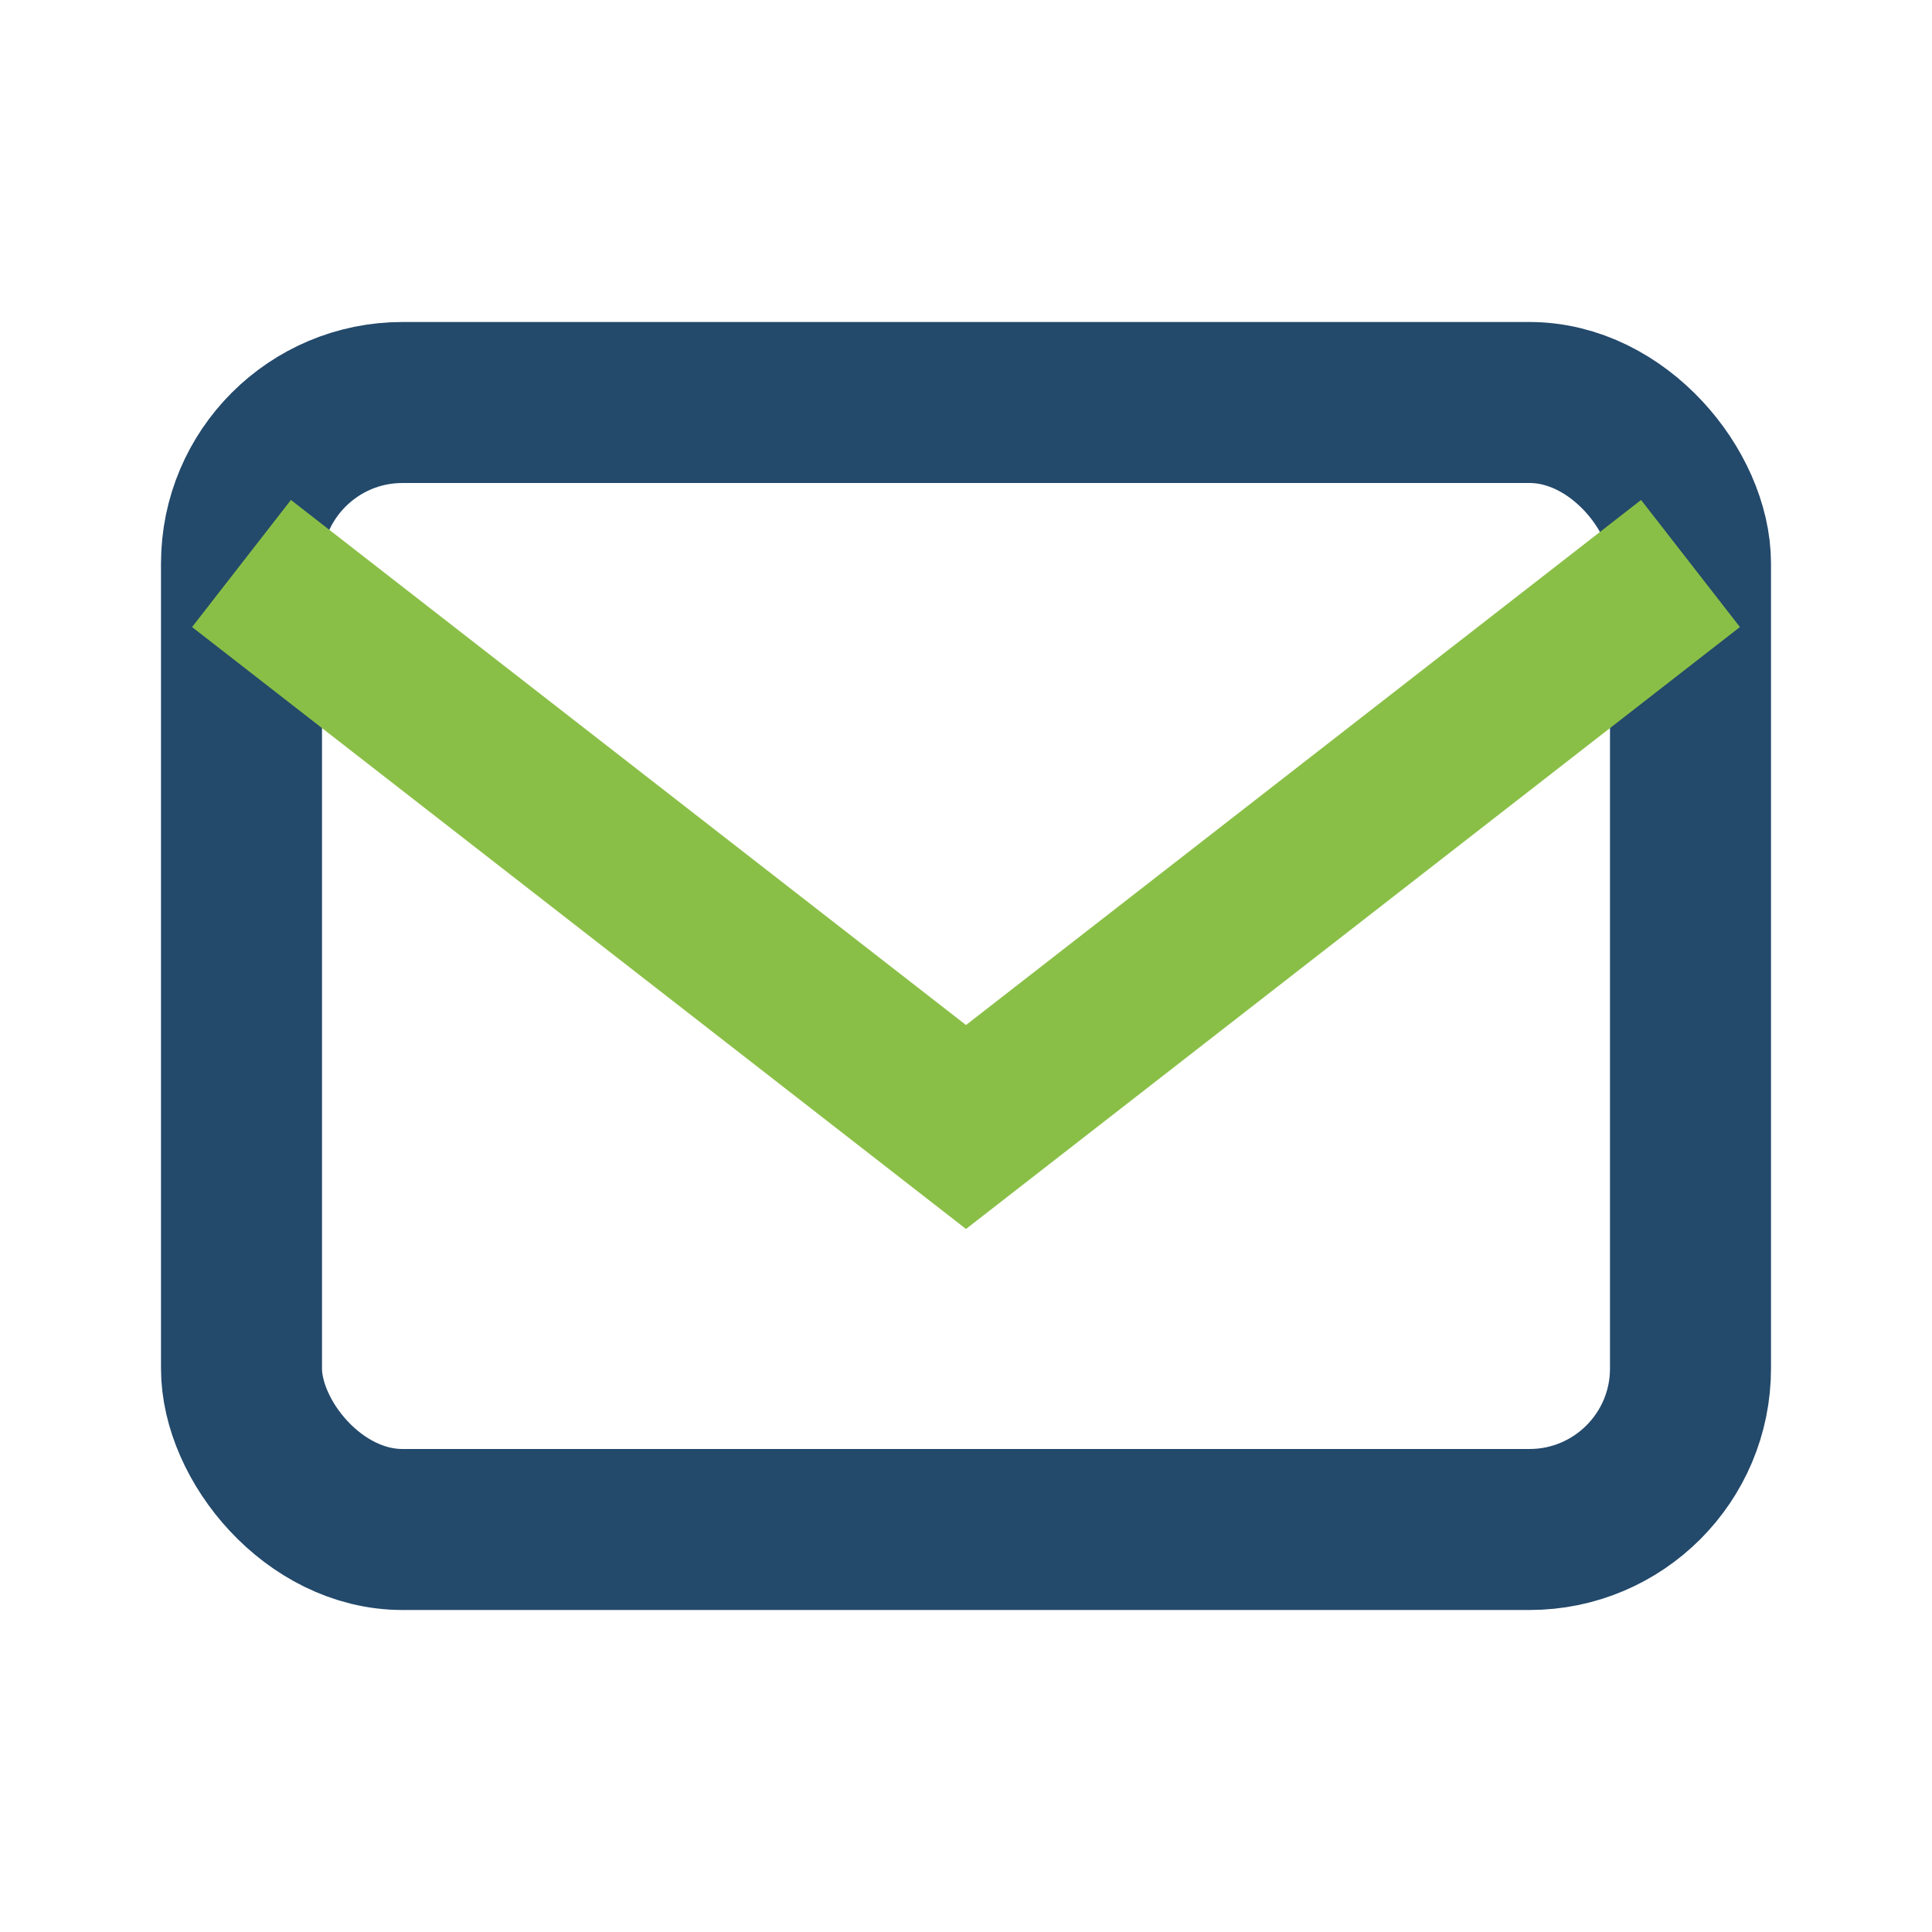
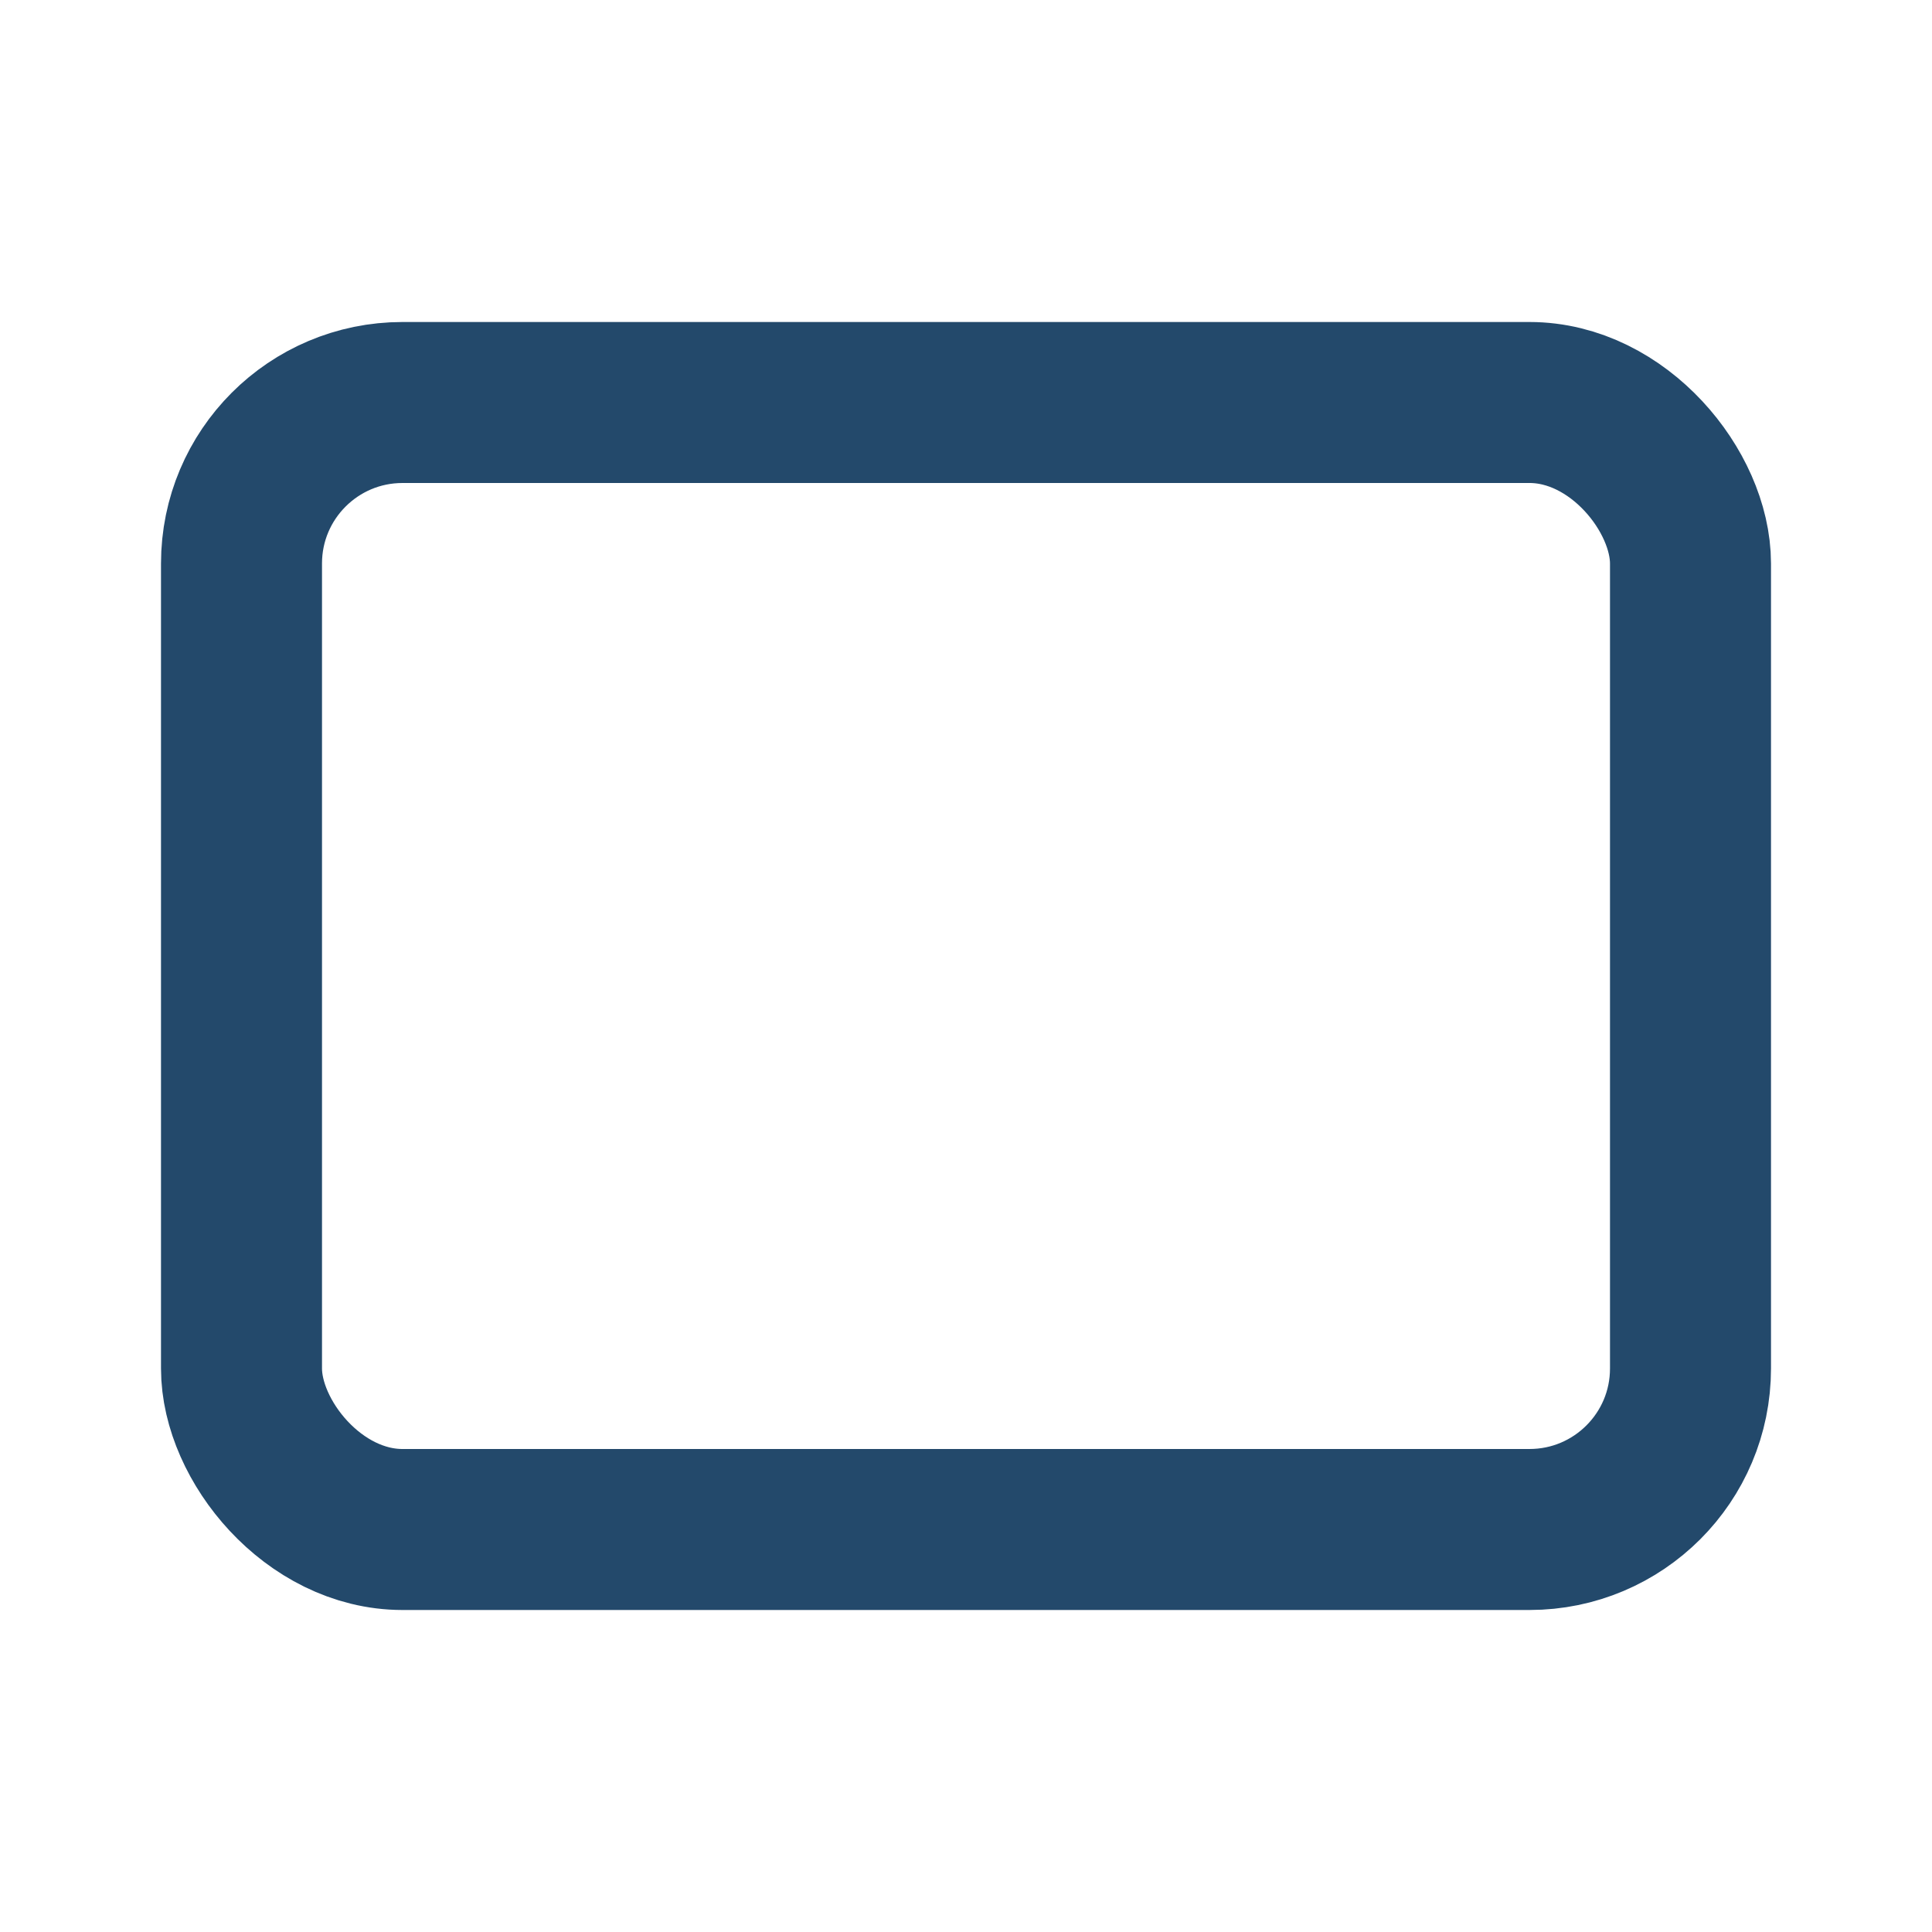
<svg xmlns="http://www.w3.org/2000/svg" width="24" height="24" viewBox="0 0 24 24">
  <rect x="3" y="5" width="18" height="14" rx="2" fill="none" stroke="#23496b" stroke-width="2" />
-   <path d="M3 7l9 7 9-7" stroke="#8abf47" stroke-width="2" fill="none" />
</svg>